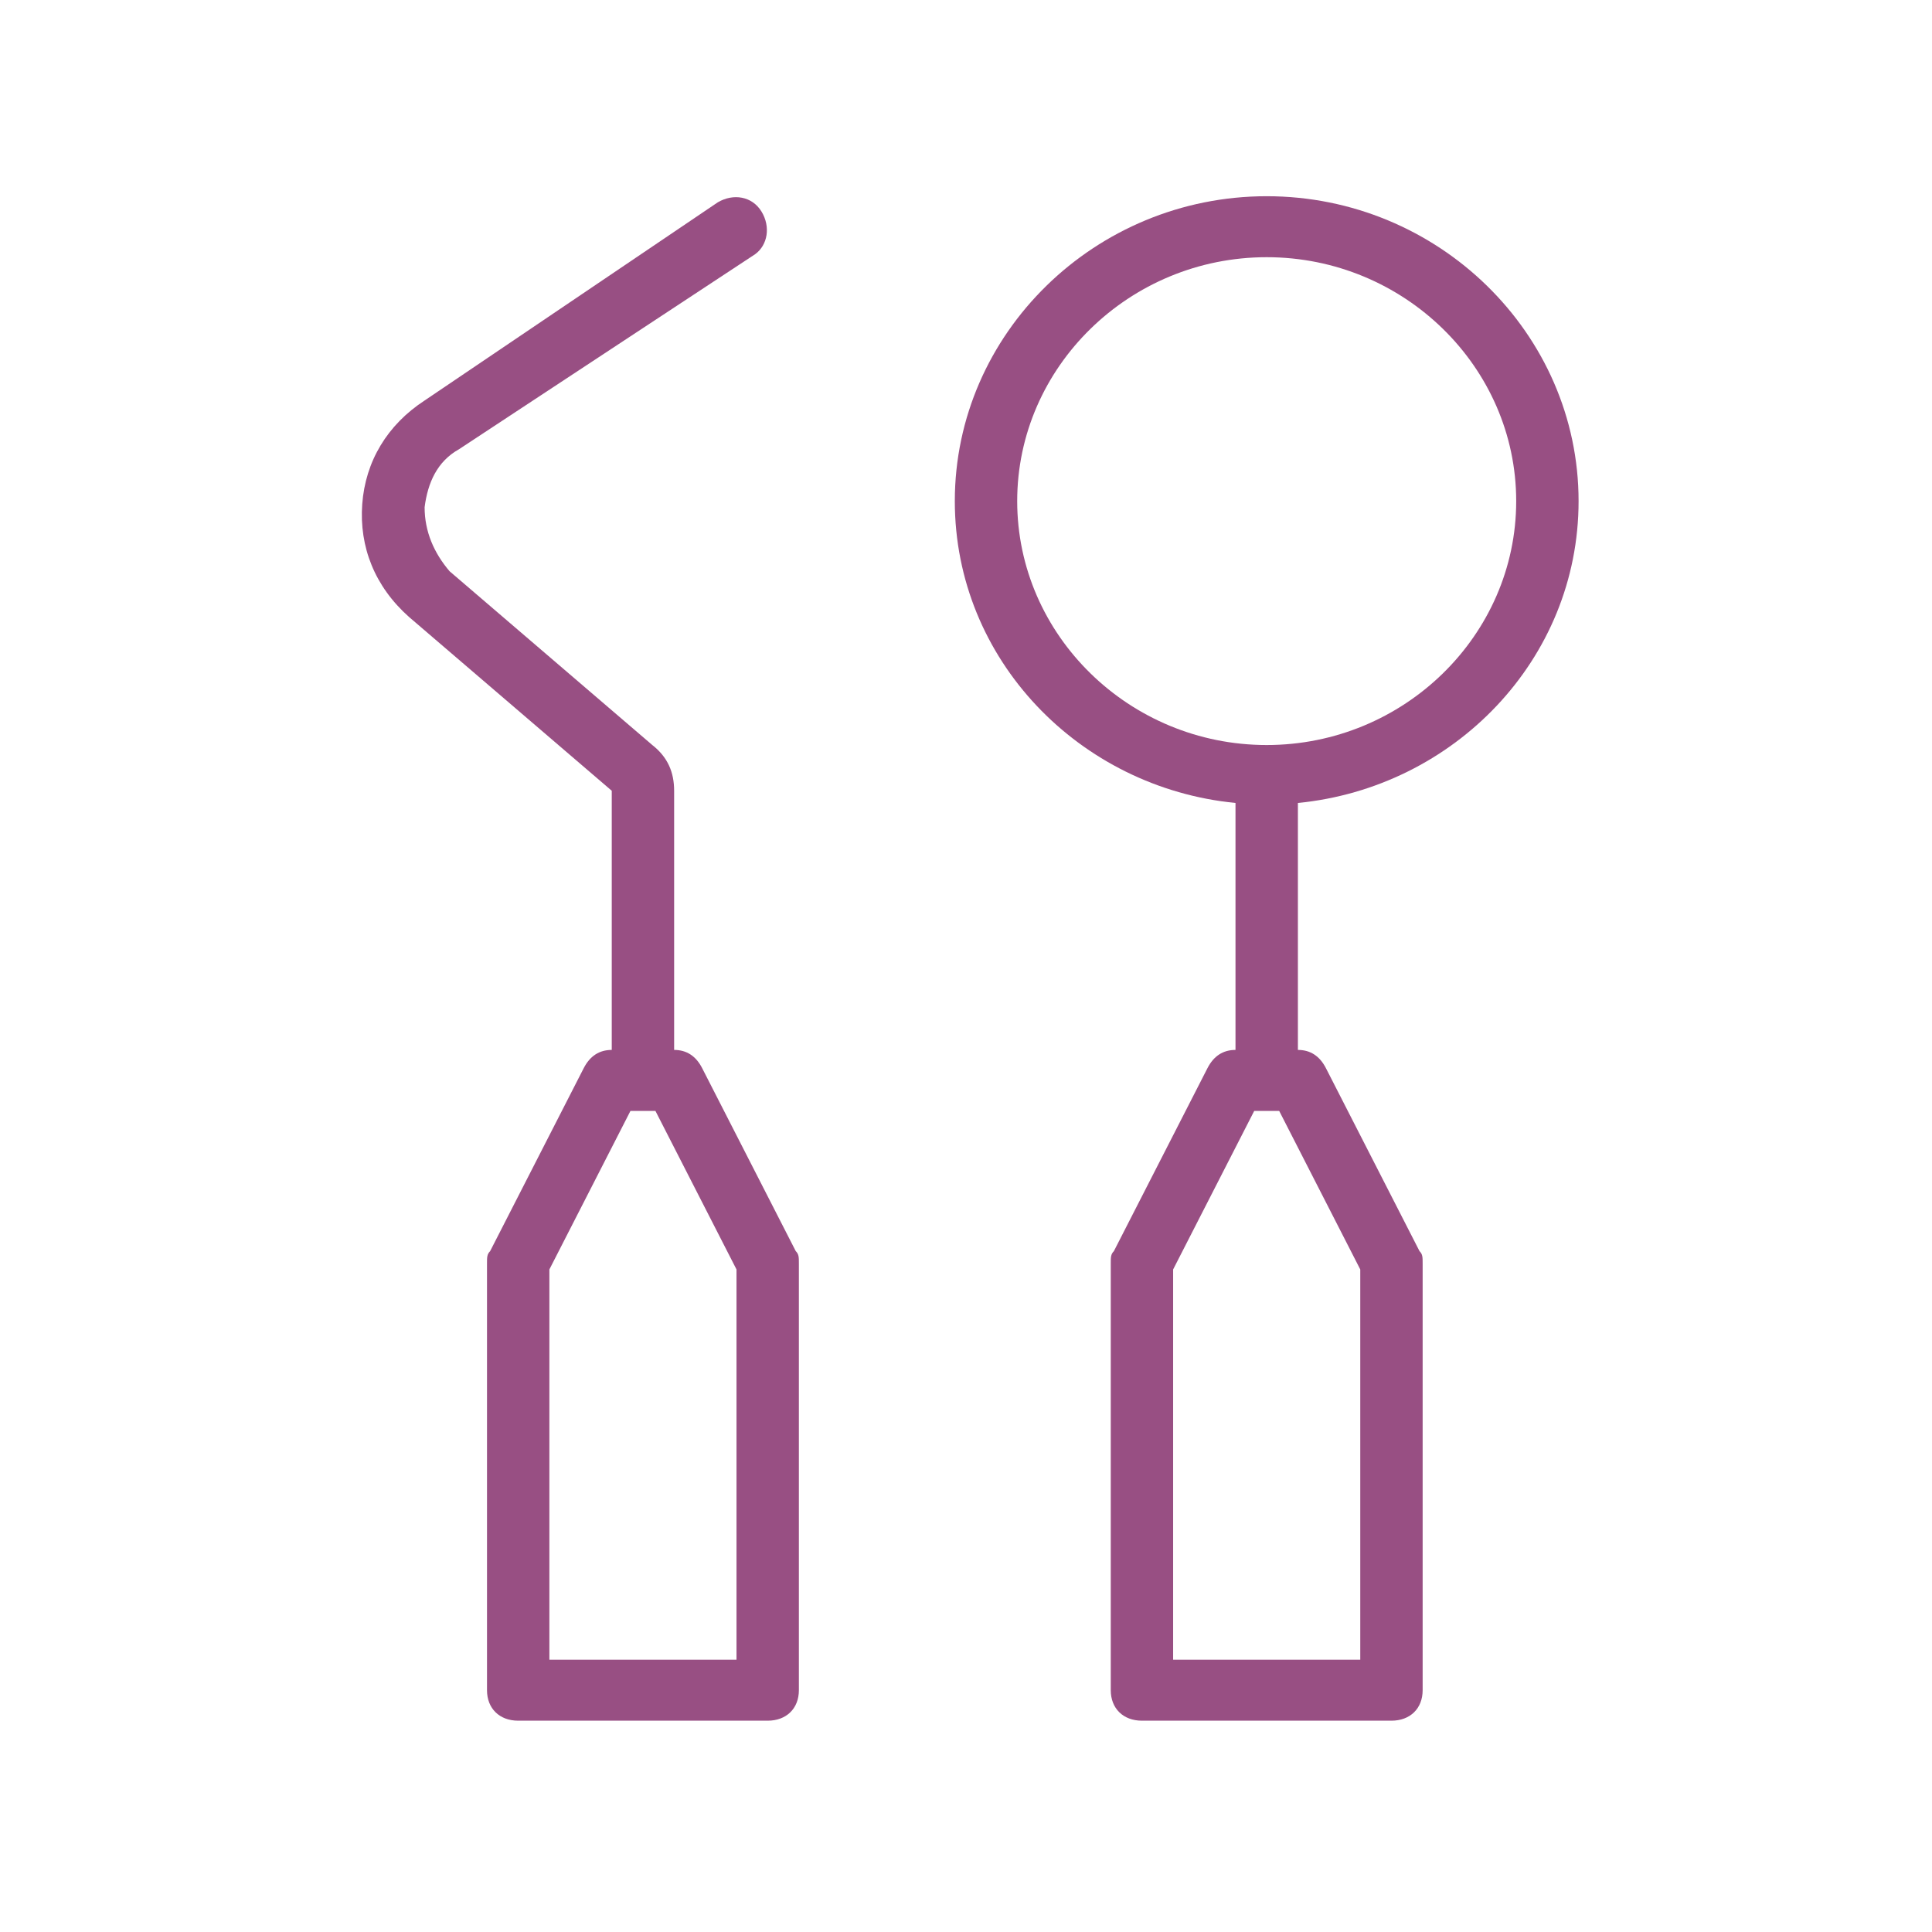
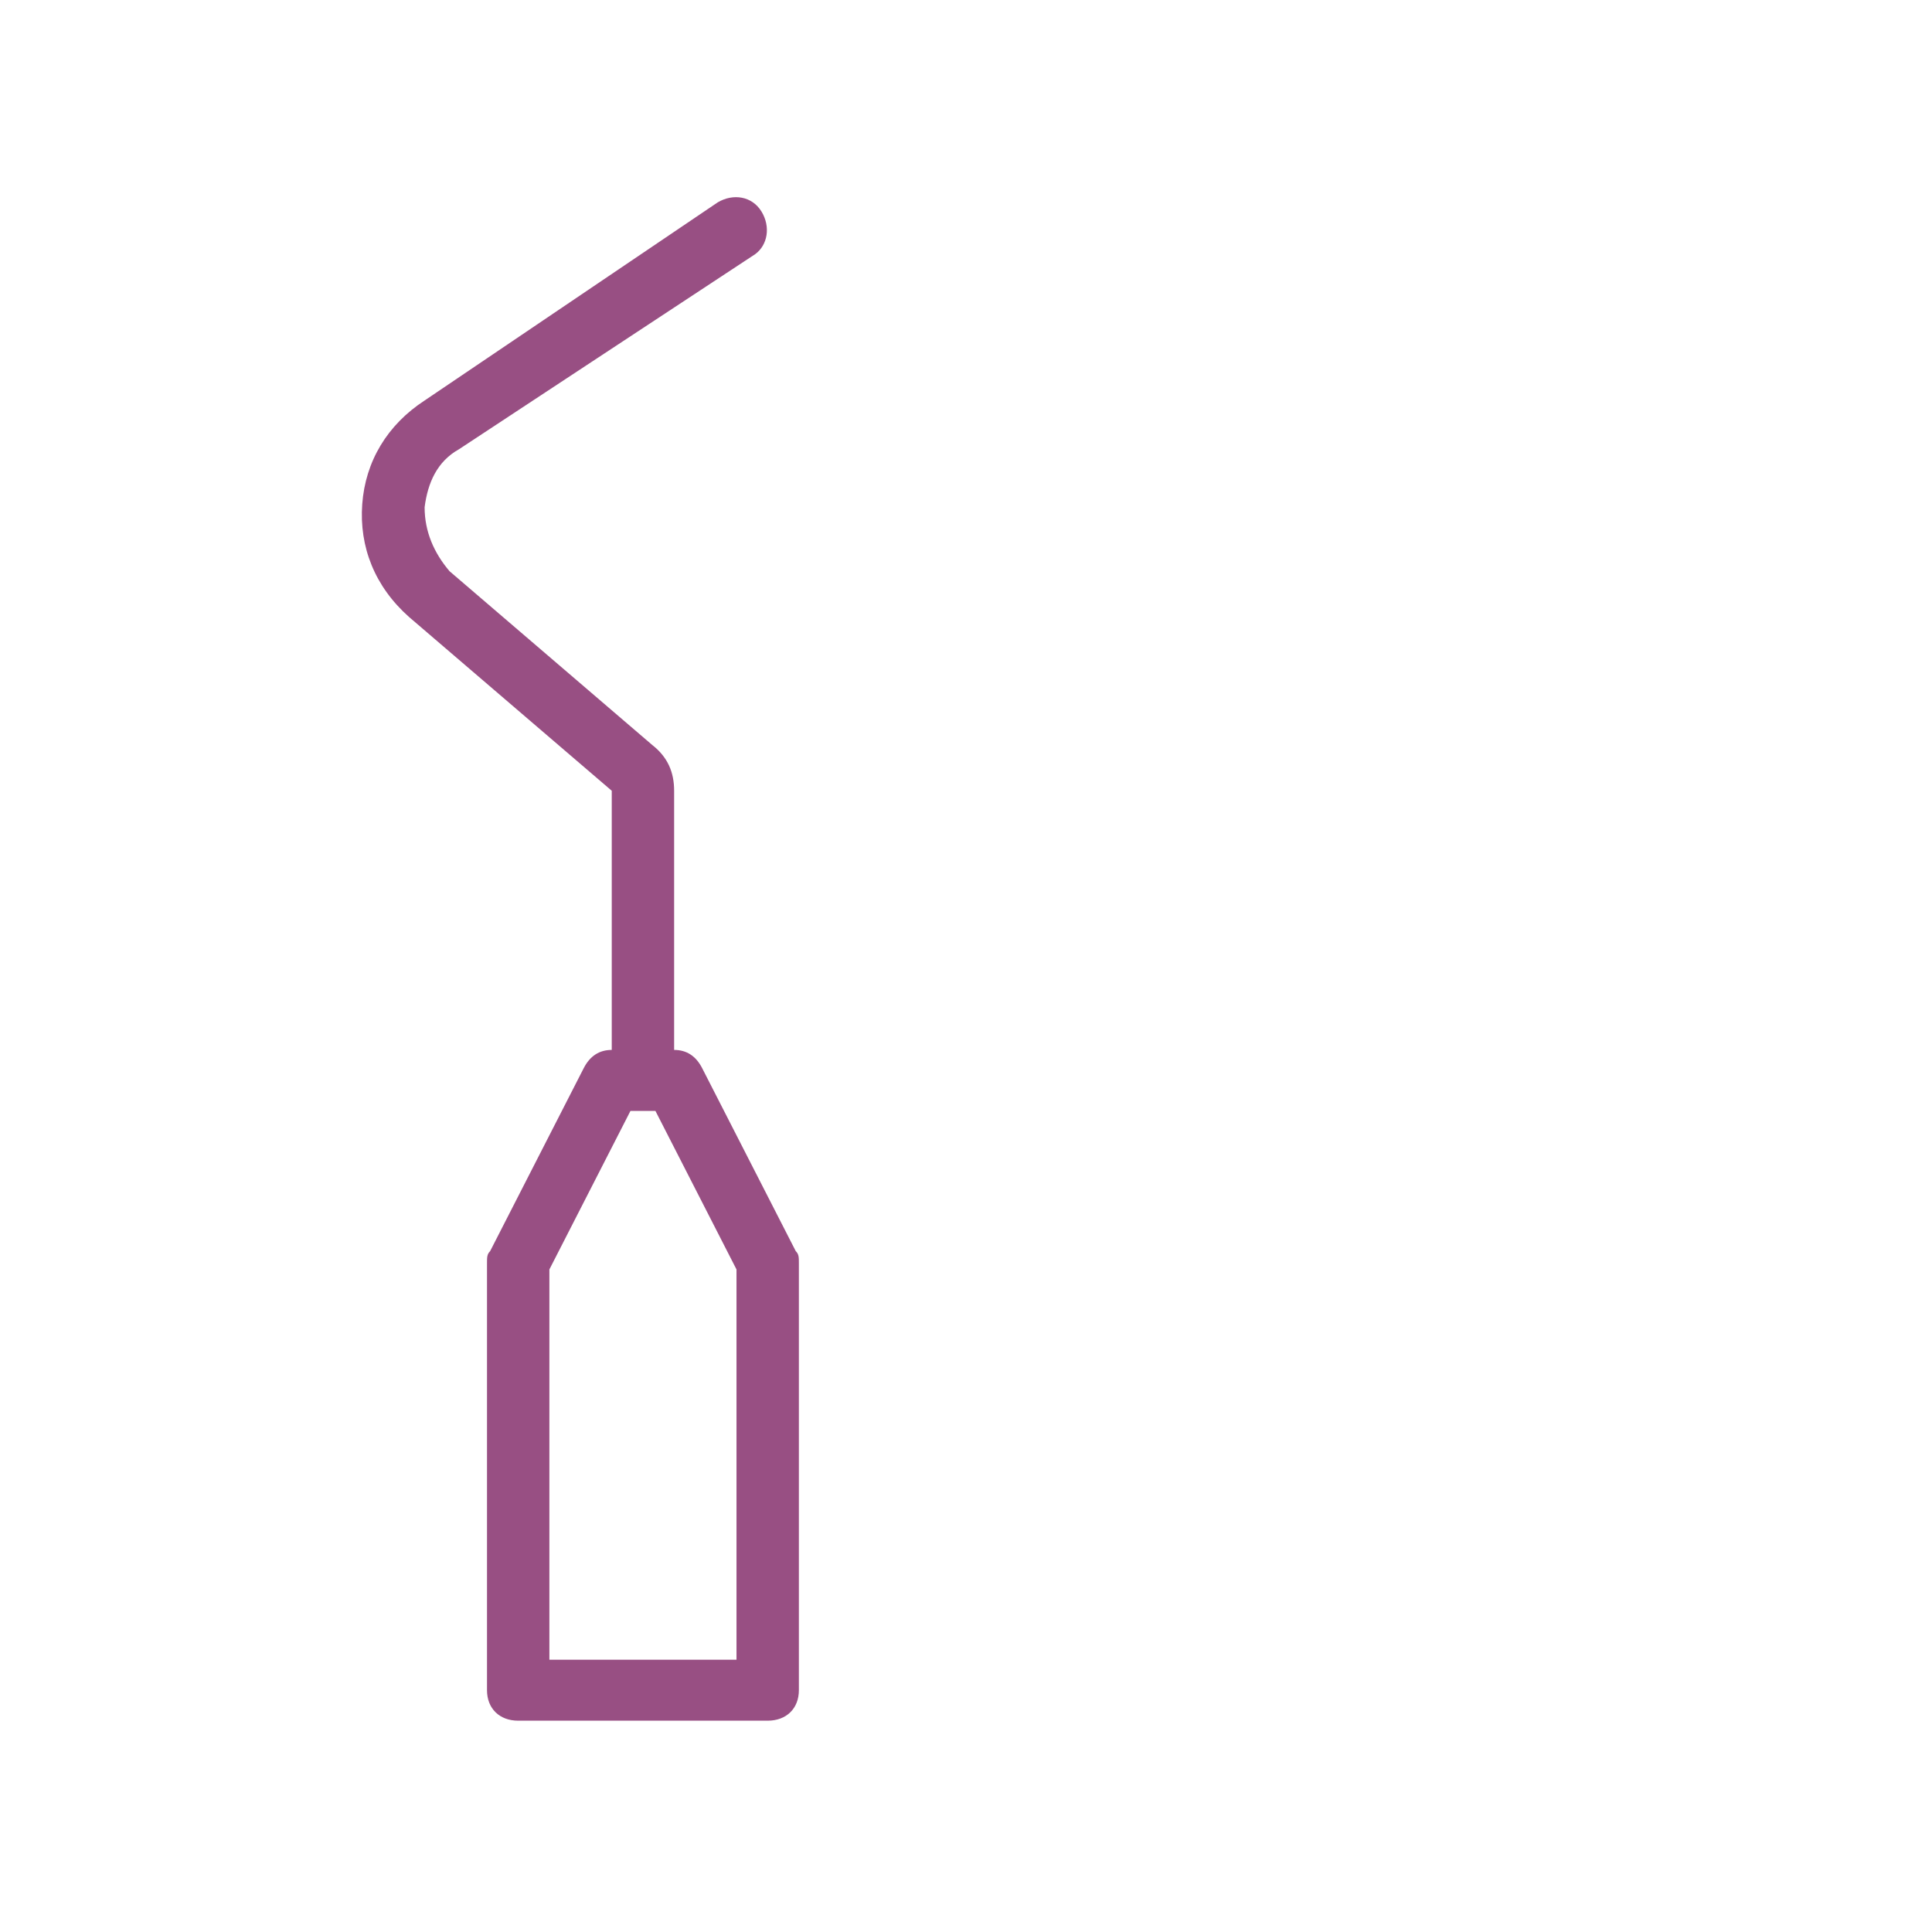
<svg xmlns="http://www.w3.org/2000/svg" width="128" height="128" viewBox="0 0 128 128" fill="none">
  <path d="M46.523 70.772C46.109 69.964 45.489 69.56 44.663 69.56v-17.17C44.663 51.178 44.249 50.168 43.216 49.36L29.785 37.846c-1.033-1.212-1.653-2.626-1.653-4.242C28.339 31.988 28.959 30.574 30.405 29.766l19.63-12.928C50.862 16.232 51.068 15.02 50.448 14.01s-1.86-1.212-2.893-.606l-19.423 13.13c-2.479 1.616-3.926 4.04-4.133 6.868C23.793 36.23 24.826 38.856 27.099 40.876l13.431 11.514v17.17C39.704 69.56 39.084 69.964 38.671 70.772l-6.199 12.12C32.265 83.094 32.265 83.296 32.265 83.7V111.98C32.265 113.192 33.092 114 34.331 114H50.862C52.101 114 52.928 113.192 52.928 111.98V83.7C52.928 83.296 52.928 83.094 52.721 82.892l-6.199-12.12zM48.795 109.96H36.398V84.104L41.77 73.6h1.653l5.372 10.504V109.96z" fill="#984f83" />
-   <path d="M104.585 33.2C104.585 22.09 95.287 13 83.922 13c-11.364.0-20.663 9.09-20.663 20.2.0 10.504 8.265 18.988 18.596 19.998V69.56C81.029 69.56 80.409 69.964 79.996 70.772L73.797 82.892C73.591 83.094 73.591 83.296 73.591 83.7v28.28C73.591 113.192 74.417 114 75.657 114H92.187C93.427 114 94.254 113.192 94.254 111.98V83.7C94.254 83.296 94.254 83.094 94.047 82.892L87.848 70.772C87.435 69.964 86.815 69.56 85.989 69.56V53.198c10.331-1.01 18.596-9.494 18.596-19.998zM90.121 84.104V109.96H77.723V84.104L83.096 73.6H84.749l5.372 10.504zM67.392 33.2c0-8.888 7.439-16.16 16.53-16.16 9.092.0 16.53 7.272 16.53 16.16C100.452 42.088 93.014 49.36 83.922 49.36c-9.092.0-16.53-7.272-16.53-16.16z" fill="#984f83" />
</svg>